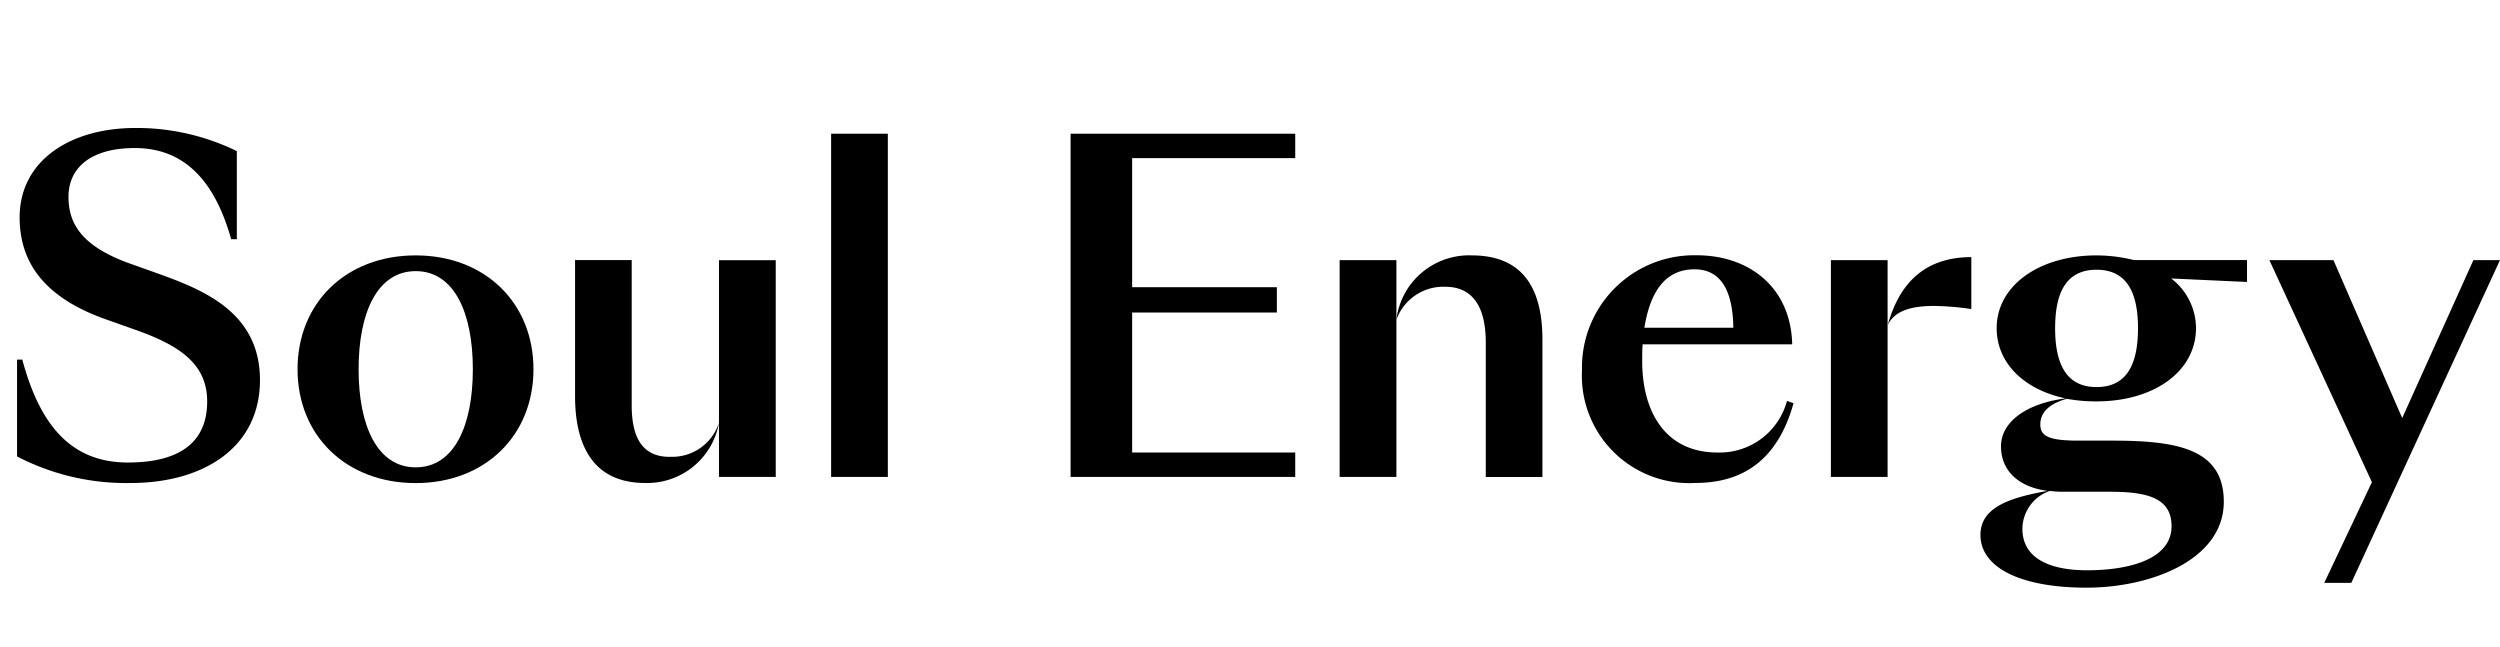
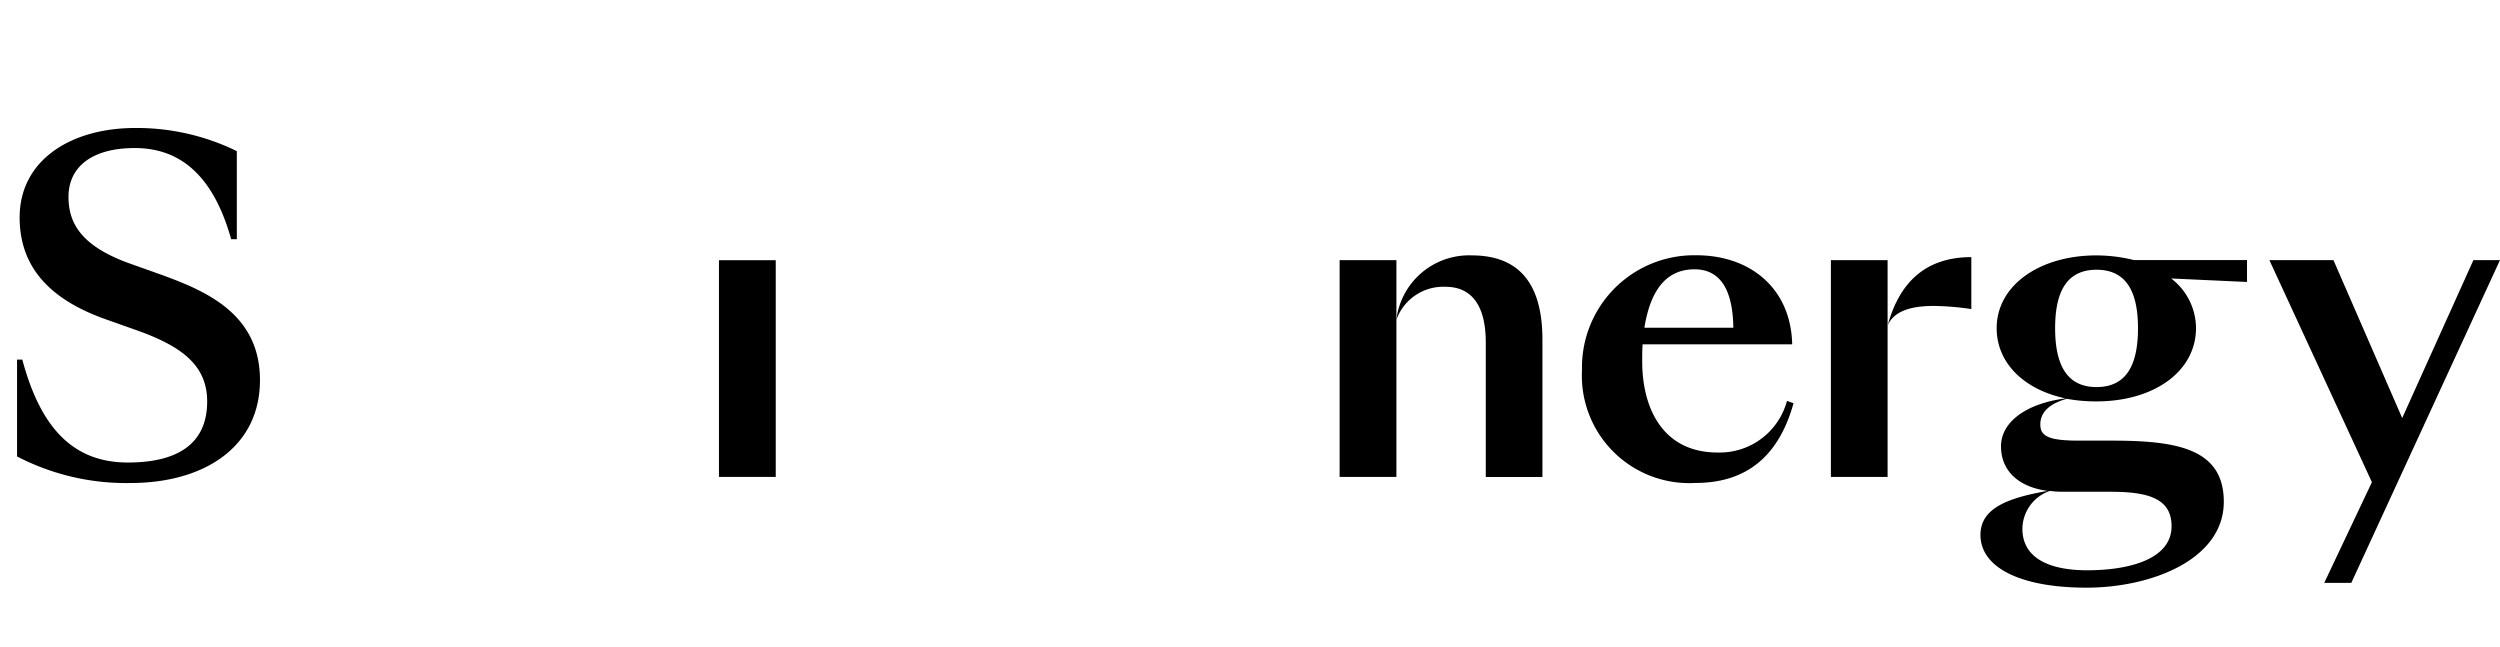
<svg xmlns="http://www.w3.org/2000/svg" data-name="그룹 19276" width="160" height="41.403" viewBox="0 0 160 41.403">
  <defs>
    <clipPath id="xkpktw3psa">
      <path data-name="사각형 2" d="M0 0h160v41.403H0z" />
    </clipPath>
  </defs>
  <g data-name="그룹 1" style="clip-path:url(#xkpktw3psa)">
    <path data-name="패스 5" d="m10.439 17.625-2.345-.837c-2.873-1.088-3.71-2.484-3.71-4.189 0-1.9 1.477-3.124 4.243-3.124 3.209 0 5.133 2.148 6.167 5.832h.363V9.672a14.581 14.581 0 0 0-6.5-1.481c-4.131 0-7.4 2.067-7.4 5.724 0 2.762 1.45 5.049 5.388 6.476l2.121.752c2.819 1.007 4.493 2.206 4.493 4.551 0 2.677-1.844 3.907-5.079 3.907-3.656 0-5.639-2.43-6.753-6.588h-.336v6.2a15.154 15.154 0 0 0 7.255 1.7c4.663 0 8.292-2.26 8.292-6.588 0-4.189-3.379-5.666-6.2-6.7" />
-     <path data-name="패스 6" d="M26.606 16.345c-4.466 0-7.563 3.043-7.563 7.286s3.1 7.286 7.563 7.286c4.439 0 7.536-3.043 7.536-7.286s-3.1-7.286-7.536-7.286m0 13.565c-2.457 0-3.656-2.65-3.656-6.279s1.2-6.279 3.656-6.279 3.656 2.65 3.656 6.279-1.2 6.279-3.656 6.279" />
-     <path data-name="패스 7" d="M42.859 29.238c-1.562 0-2.43-.976-2.43-3.294v-9.3h-3.625v8.709c0 3.016 1.061 5.558 4.493 5.558a4.667 4.667 0 0 0 4.717-3.853 3.143 3.143 0 0 1-3.155 2.175" />
    <path data-name="패스 8" d="M46.014 27.062v3.46h3.633V16.653h-3.633z" />
-     <path data-name="사각형 1" d="M53.192 8.558h3.629v21.965h-3.629z" />
-     <path data-name="패스 9" d="M68.518 30.523h14.377v-1.562H72.458v-8.96h9.26v-1.62h-9.26V10.12h10.437V8.558H68.518z" />
    <path data-name="패스 10" d="M85.736 16.65v13.873h3.634V16.65z" />
    <path data-name="패스 11" d="M94.195 16.345a4.685 4.685 0 0 0-4.829 4.131 3.188 3.188 0 0 1 3.155-2.121c1.45 0 2.569.922 2.569 3.571v8.6h3.625v-8.793c0-2.9-.976-5.388-4.52-5.388" />
    <path data-name="패스 12" d="M109.926 28.961c-3.46 0-4.825-2.765-4.825-5.835 0-.42 0-.752.027-1.088h9.573c-.085-3.656-2.762-5.7-6.113-5.7a7.179 7.179 0 0 0-7.34 7.343 6.876 6.876 0 0 0 7.255 7.228c3.128 0 5.3-1.562 6.283-5.106l-.42-.143a4.456 4.456 0 0 1-4.439 3.3m-1.478-11.724c1.786 0 2.457 1.535 2.484 3.741h-5.693c.417-2.6 1.535-3.741 3.209-3.741" />
    <path data-name="패스 13" d="M120.807 20.837c.417-.976 1.593-1.257 2.958-1.257a17.643 17.643 0 0 1 2.4.2v-3.324c-3.1 0-4.659 1.813-5.357 4.381" />
    <path data-name="패스 14" d="M117.177 16.65v13.873h3.629V16.65z" />
    <path data-name="패스 15" d="M134.178 16.345c-3.656 0-6.391 1.925-6.391 4.659 0 2.233 1.759 3.938 4.408 4.493-2.569.336-4.131 1.535-4.131 3.07s1.088 2.6 2.985 2.85c-2.511.444-4.3 1.088-4.3 2.819 0 2.09 2.569 3.375 6.784 3.375 4.131 0 8.79-1.786 8.79-5.5 0-3.436-3.07-3.911-7.2-3.911h-2.09c-1.9 0-2.453-.278-2.453-1.034 0-.64.39-1.28 1.7-1.643a10.193 10.193 0 0 0 1.9.166c3.683 0 6.364-1.925 6.364-4.69a4.01 4.01 0 0 0-1.591-3.177l4.856.224v-1.4h-7.232a10.023 10.023 0 0 0-2.4-.3m-2.26 15.127h3.156c2.453 0 3.907.447 3.907 2.206 0 2.063-2.6 2.819-5.415 2.819-2.318 0-4.131-.729-4.131-2.654a2.584 2.584 0 0 1 1.759-2.426 6.093 6.093 0 0 0 .725.054m2.26-6.7c-1.9 0-2.65-1.423-2.65-3.768s.752-3.741 2.65-3.741 2.654 1.4 2.654 3.741c0 2.372-.756 3.768-2.654 3.768" />
    <path data-name="패스 16" d="m158.297 16.65-4.556 10.105-4.4-10.105h-4.1l6.561 14.209-3.051 6.445h1.732l9.514-20.654z" />
  </g>
</svg>